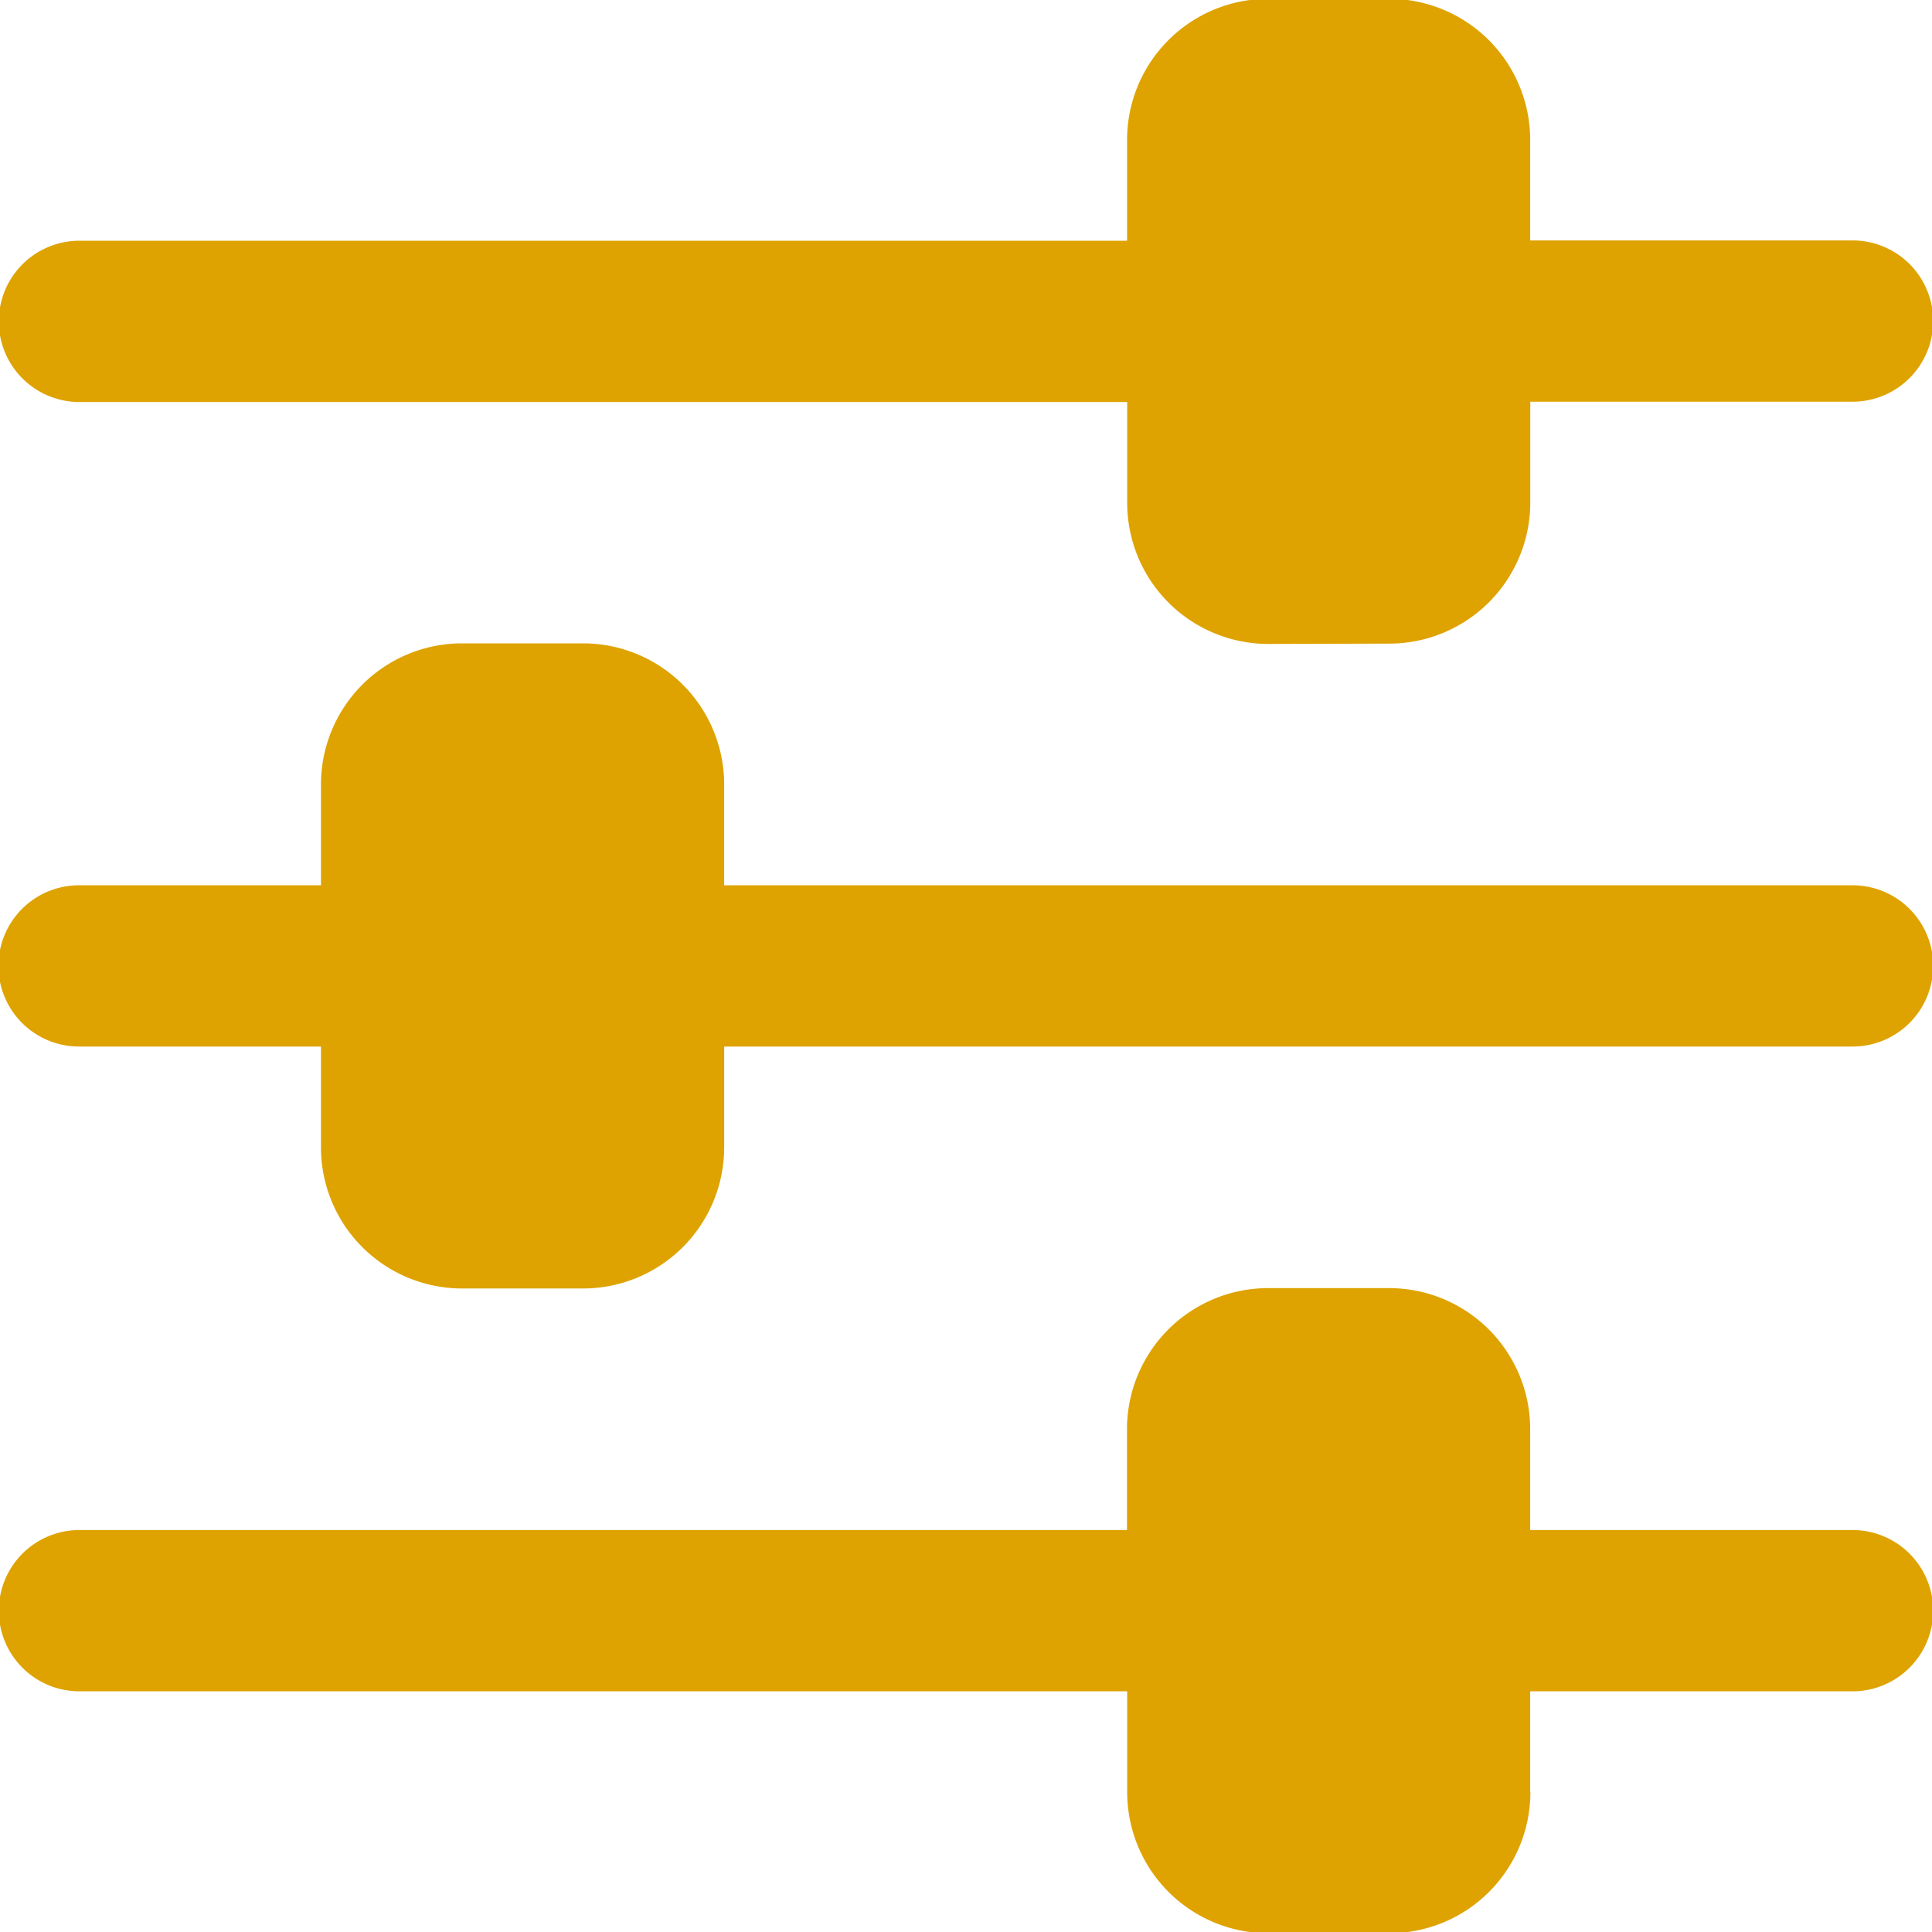
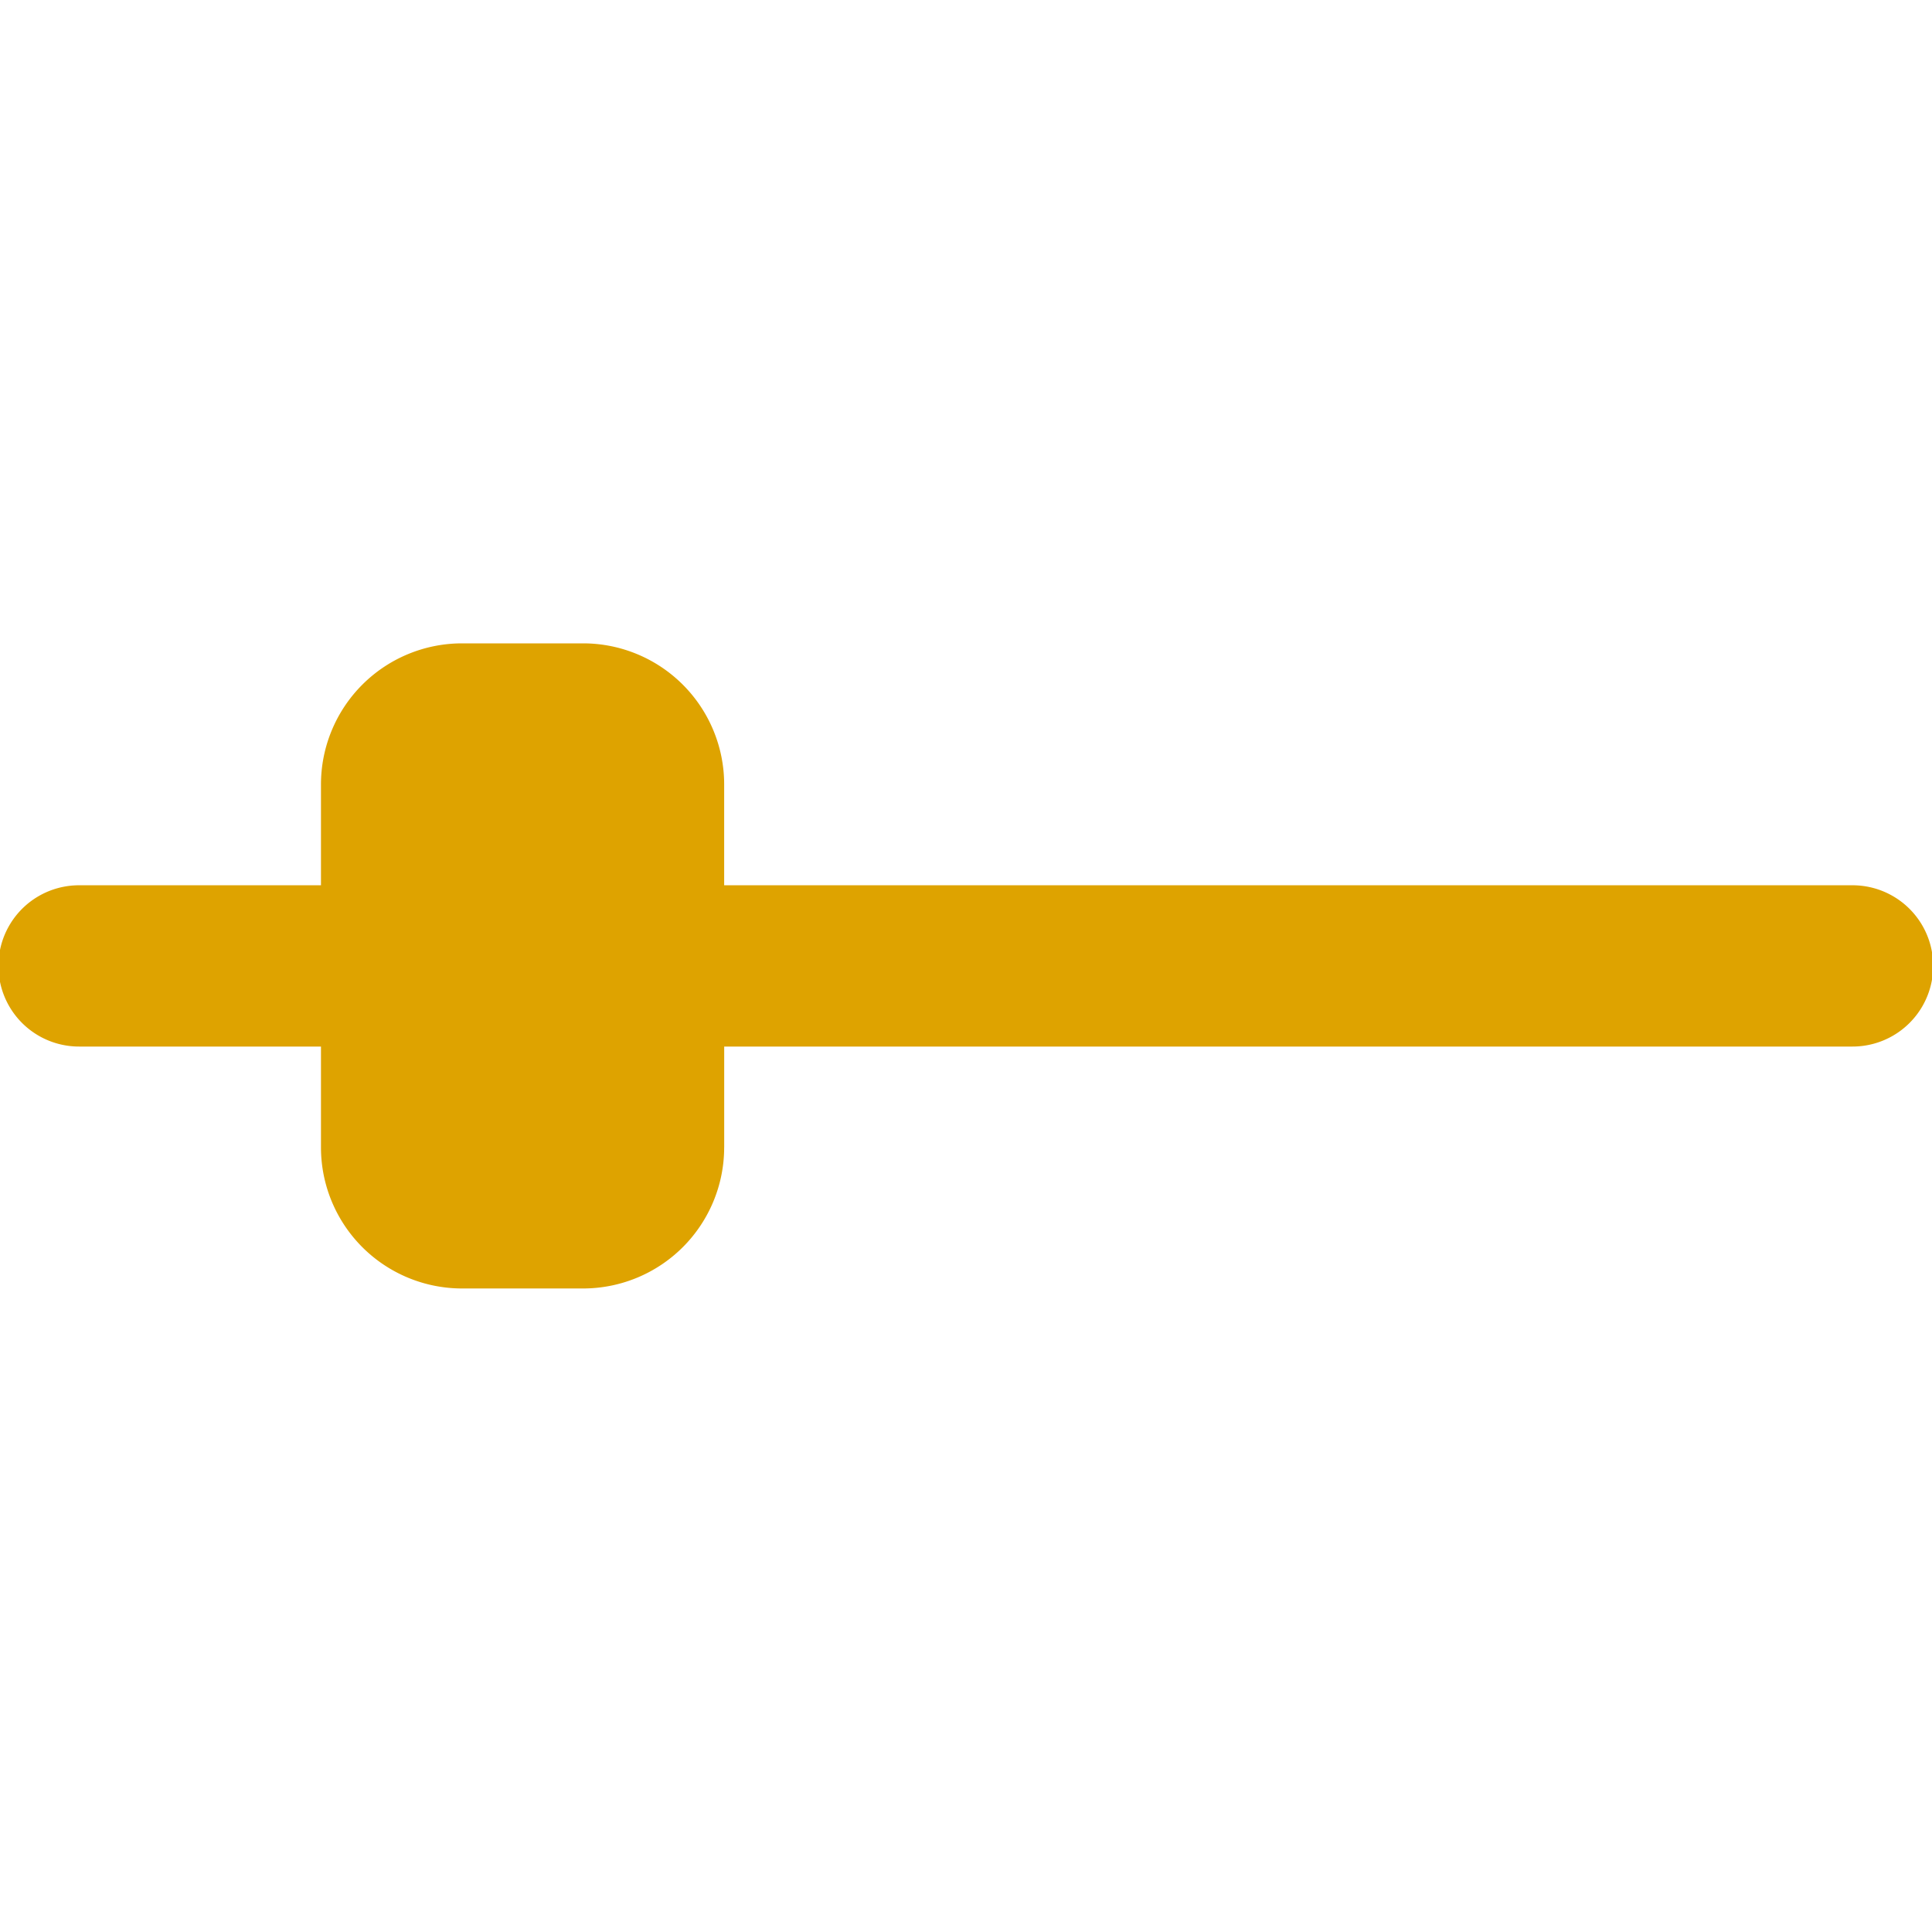
<svg xmlns="http://www.w3.org/2000/svg" width="67.084" height="67.084" viewBox="0 0 67.084 67.084">
  <defs>
    <clipPath id="clip-path">
      <rect id="Rectangle_663" data-name="Rectangle 663" width="67.084" height="67.084" fill="#dea300" />
    </clipPath>
  </defs>
  <g id="Groupe_1454" data-name="Groupe 1454" transform="translate(67.158 -0.074) rotate(90)">
    <g id="Groupe_1453" data-name="Groupe 1453" transform="translate(0.074 0.074)" clip-path="url(#clip-path)">
-       <path id="Tracé_2520" data-name="Tracé 2520" d="M22.389,18.89a4.9,4.9,0,0,0-4.9-4.9h-3.5V2.8a2.8,2.8,0,0,0-5.6,0V13.993H4.9A4.9,4.9,0,0,0,0,18.89v4.2a4.9,4.9,0,0,0,4.9,4.9H8.4V64.367a2.8,2.8,0,0,0,5.6,0V27.986h3.5a4.9,4.9,0,0,0,4.9-4.9Z" transform="translate(-0.041 -0.041)" fill="#dea300" />
-       <path id="Tracé_2521" data-name="Tracé 2521" d="M358.825,13.993h-3.5V2.8a2.8,2.8,0,1,0-5.6,0V13.993h-3.5a4.9,4.9,0,0,0-4.9,4.9v4.2a4.9,4.9,0,0,0,4.9,4.9h3.5V64.367a2.8,2.8,0,0,0,5.6,0V27.986h3.5a4.9,4.9,0,0,0,4.9-4.9v-4.2a4.9,4.9,0,0,0-4.9-4.9" transform="translate(-296.598 -0.041)" fill="#dea300" />
      <path id="Tracé_2522" data-name="Tracé 2522" d="M188.158,41.979h-3.5V2.8a2.8,2.8,0,0,0-5.6,0v39.18h-3.5a4.9,4.9,0,0,0-4.9,4.9v4.2a4.9,4.9,0,0,0,4.9,4.9h3.5v8.4a2.8,2.8,0,0,0,5.6,0v-8.4h3.5a4.9,4.9,0,0,0,4.9-4.9v-4.2a4.9,4.9,0,0,0-4.9-4.9" transform="translate(-148.319 -0.041)" fill="#dea300" />
    </g>
  </g>
</svg>